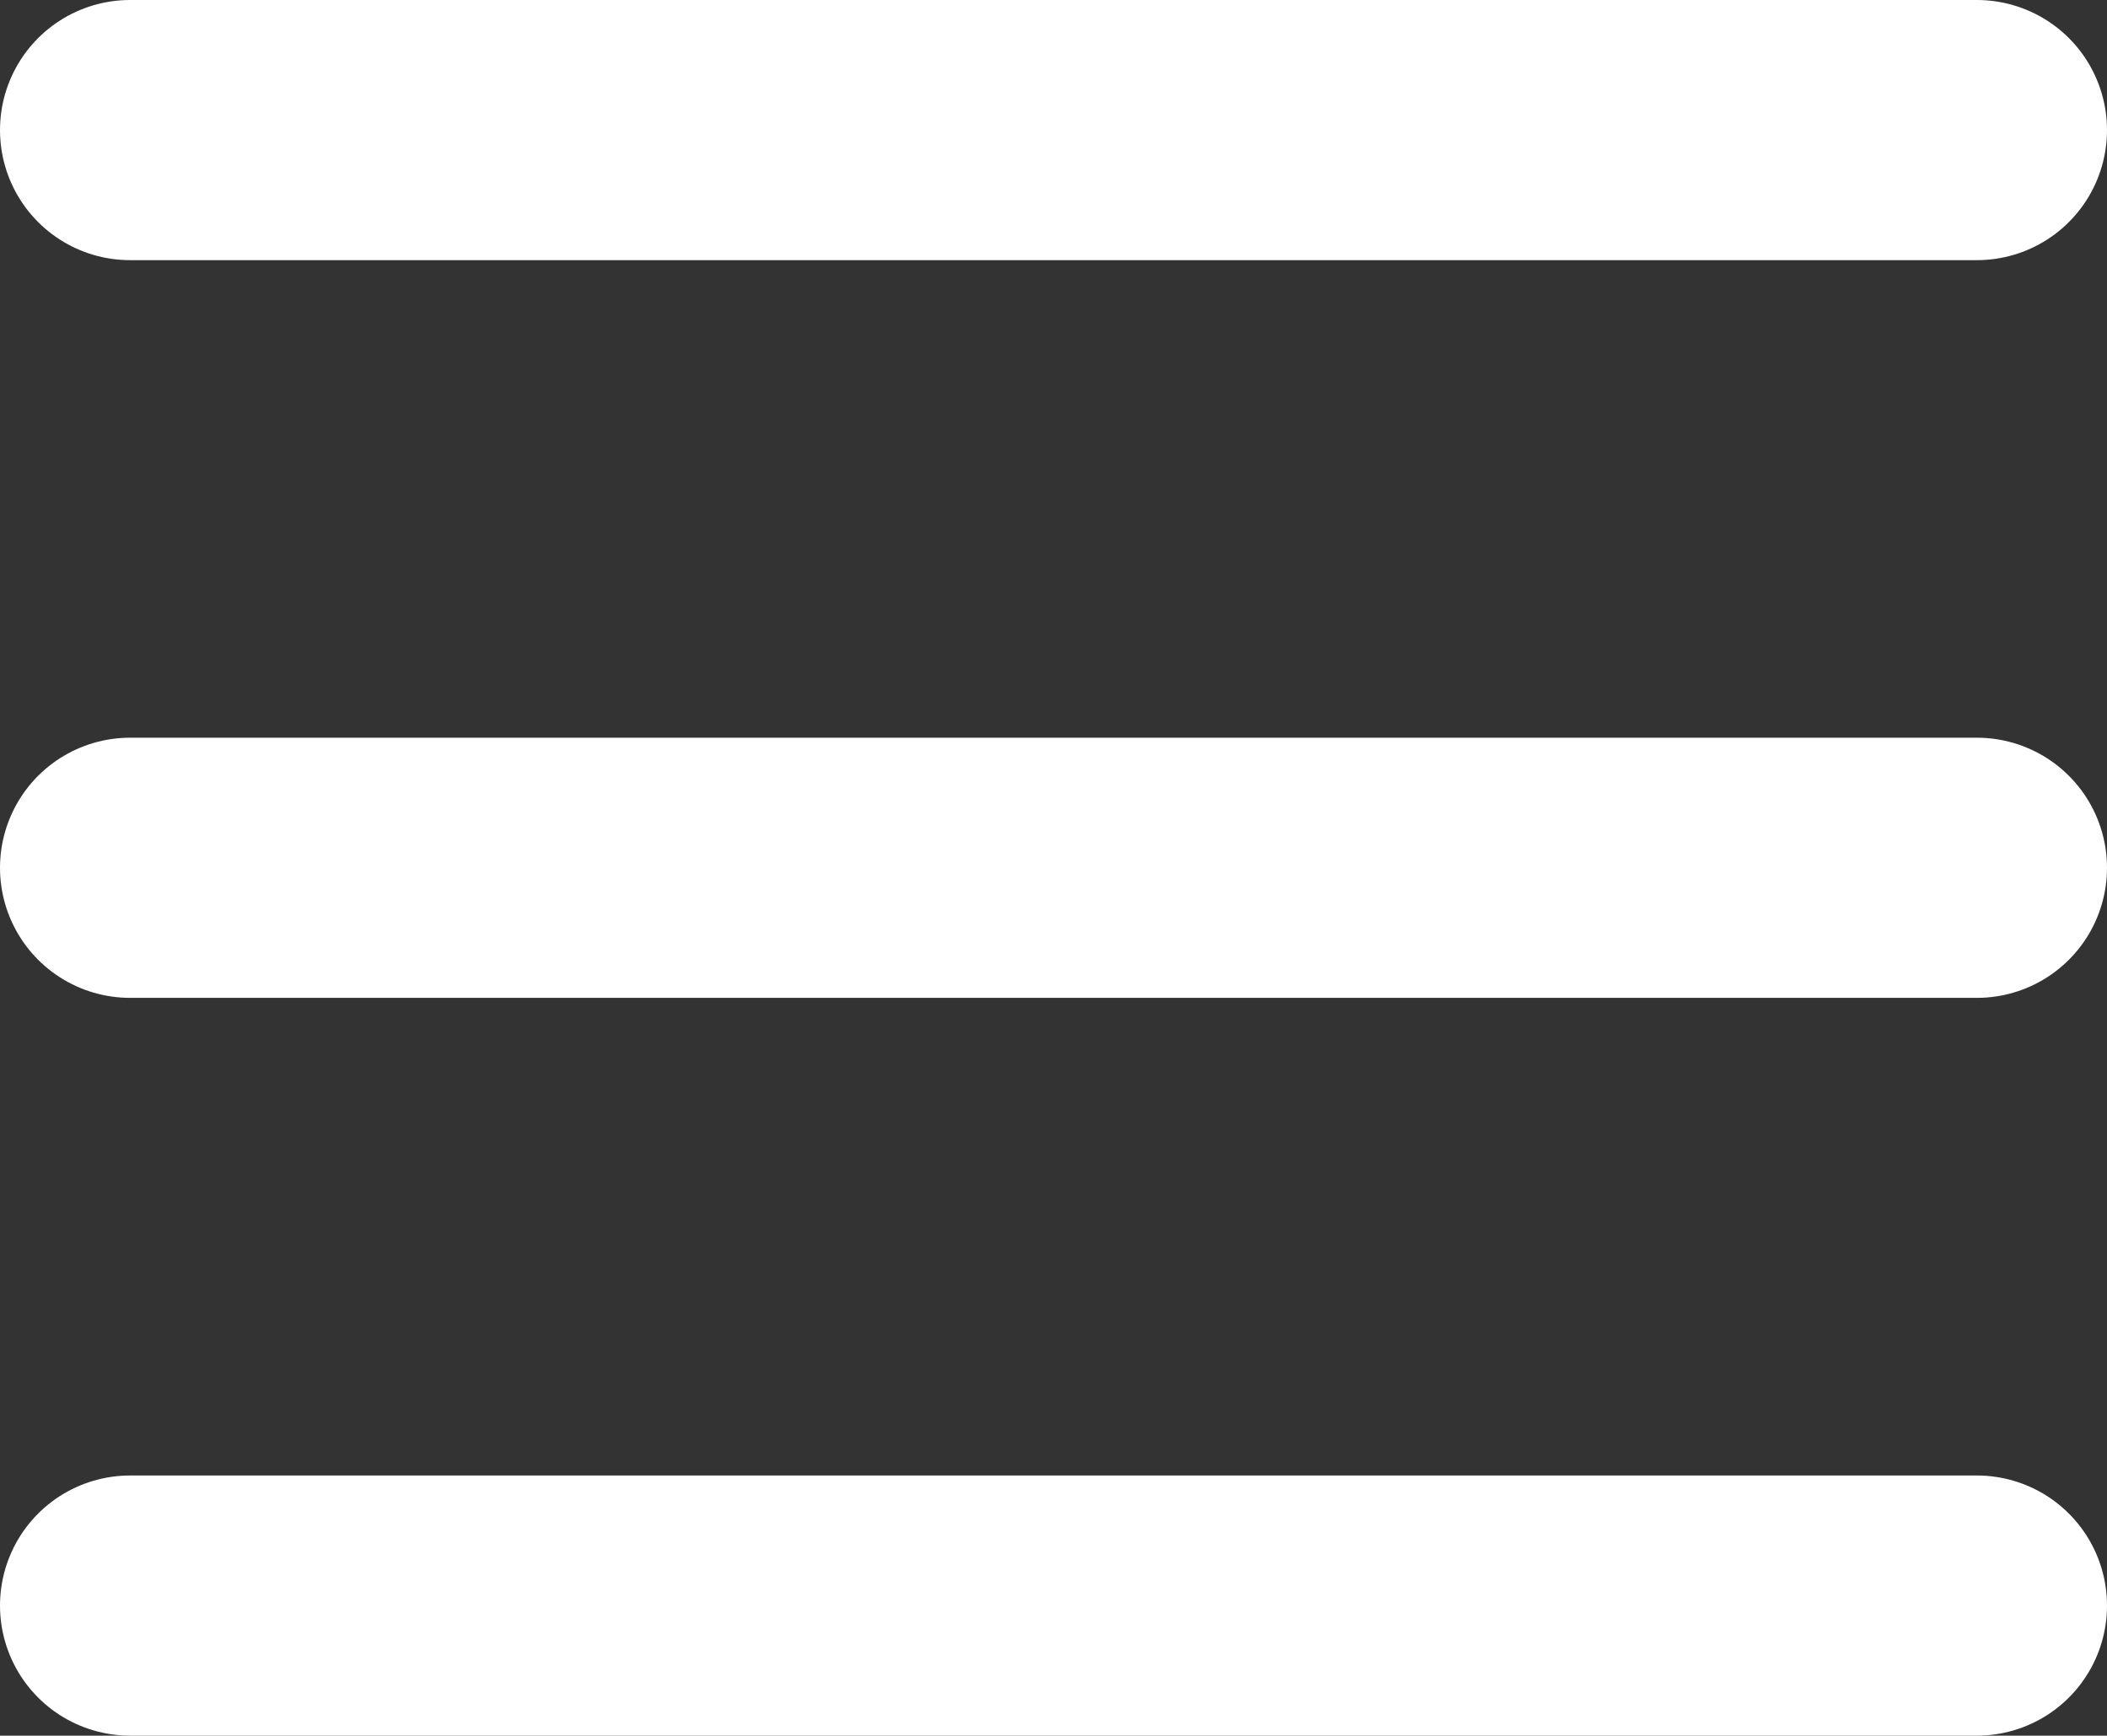
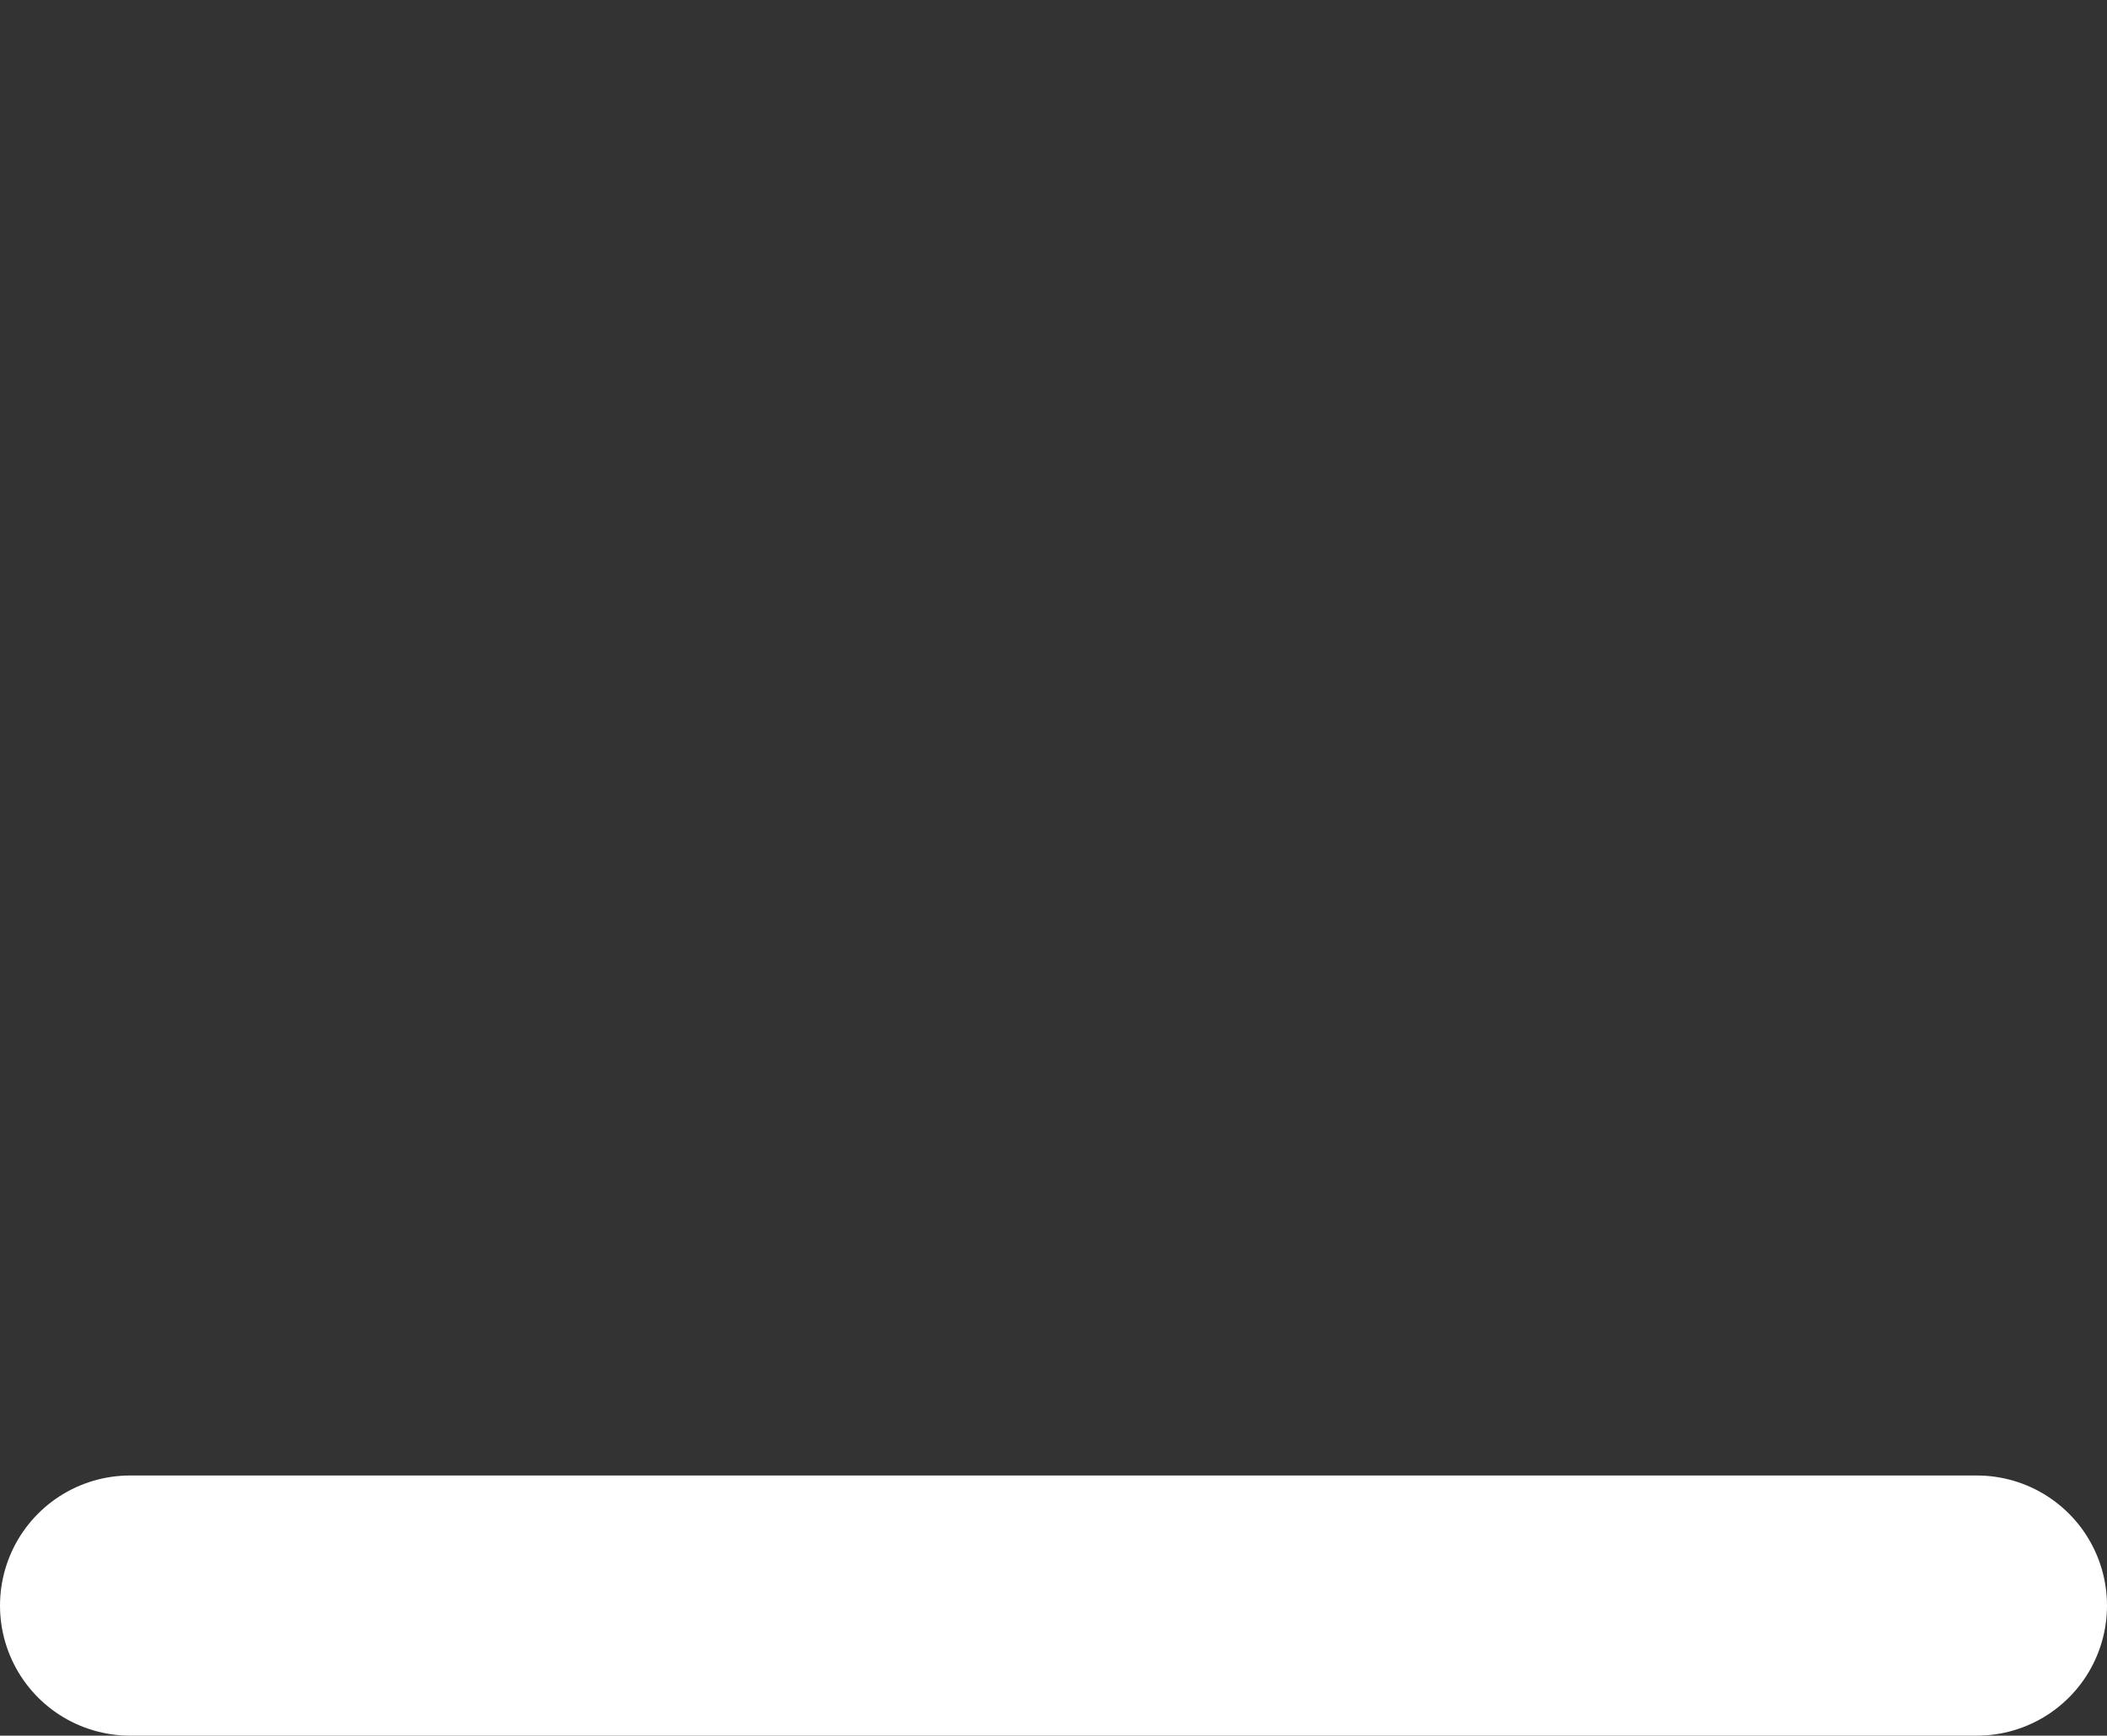
<svg xmlns="http://www.w3.org/2000/svg" width="24.295" height="20.015" viewBox="0 0 24.295 20.015">
  <rect x="0" y="0" width="24.295" height="20.015" fill="#333333" stroke="none" />
  <defs>
    <style>.a{fill:none;stroke:#fff;stroke-linecap:round;stroke-width:3px;}</style>
  </defs>
  <g transform="translate(1.5 1.5)">
-     <line class="a" x2="21.295" transform="translate(0 0)" />
-     <line class="a" x2="21.295" transform="translate(0 8.507)" />
    <line class="a" x2="21.295" transform="translate(0 17.015)" />
  </g>
</svg>